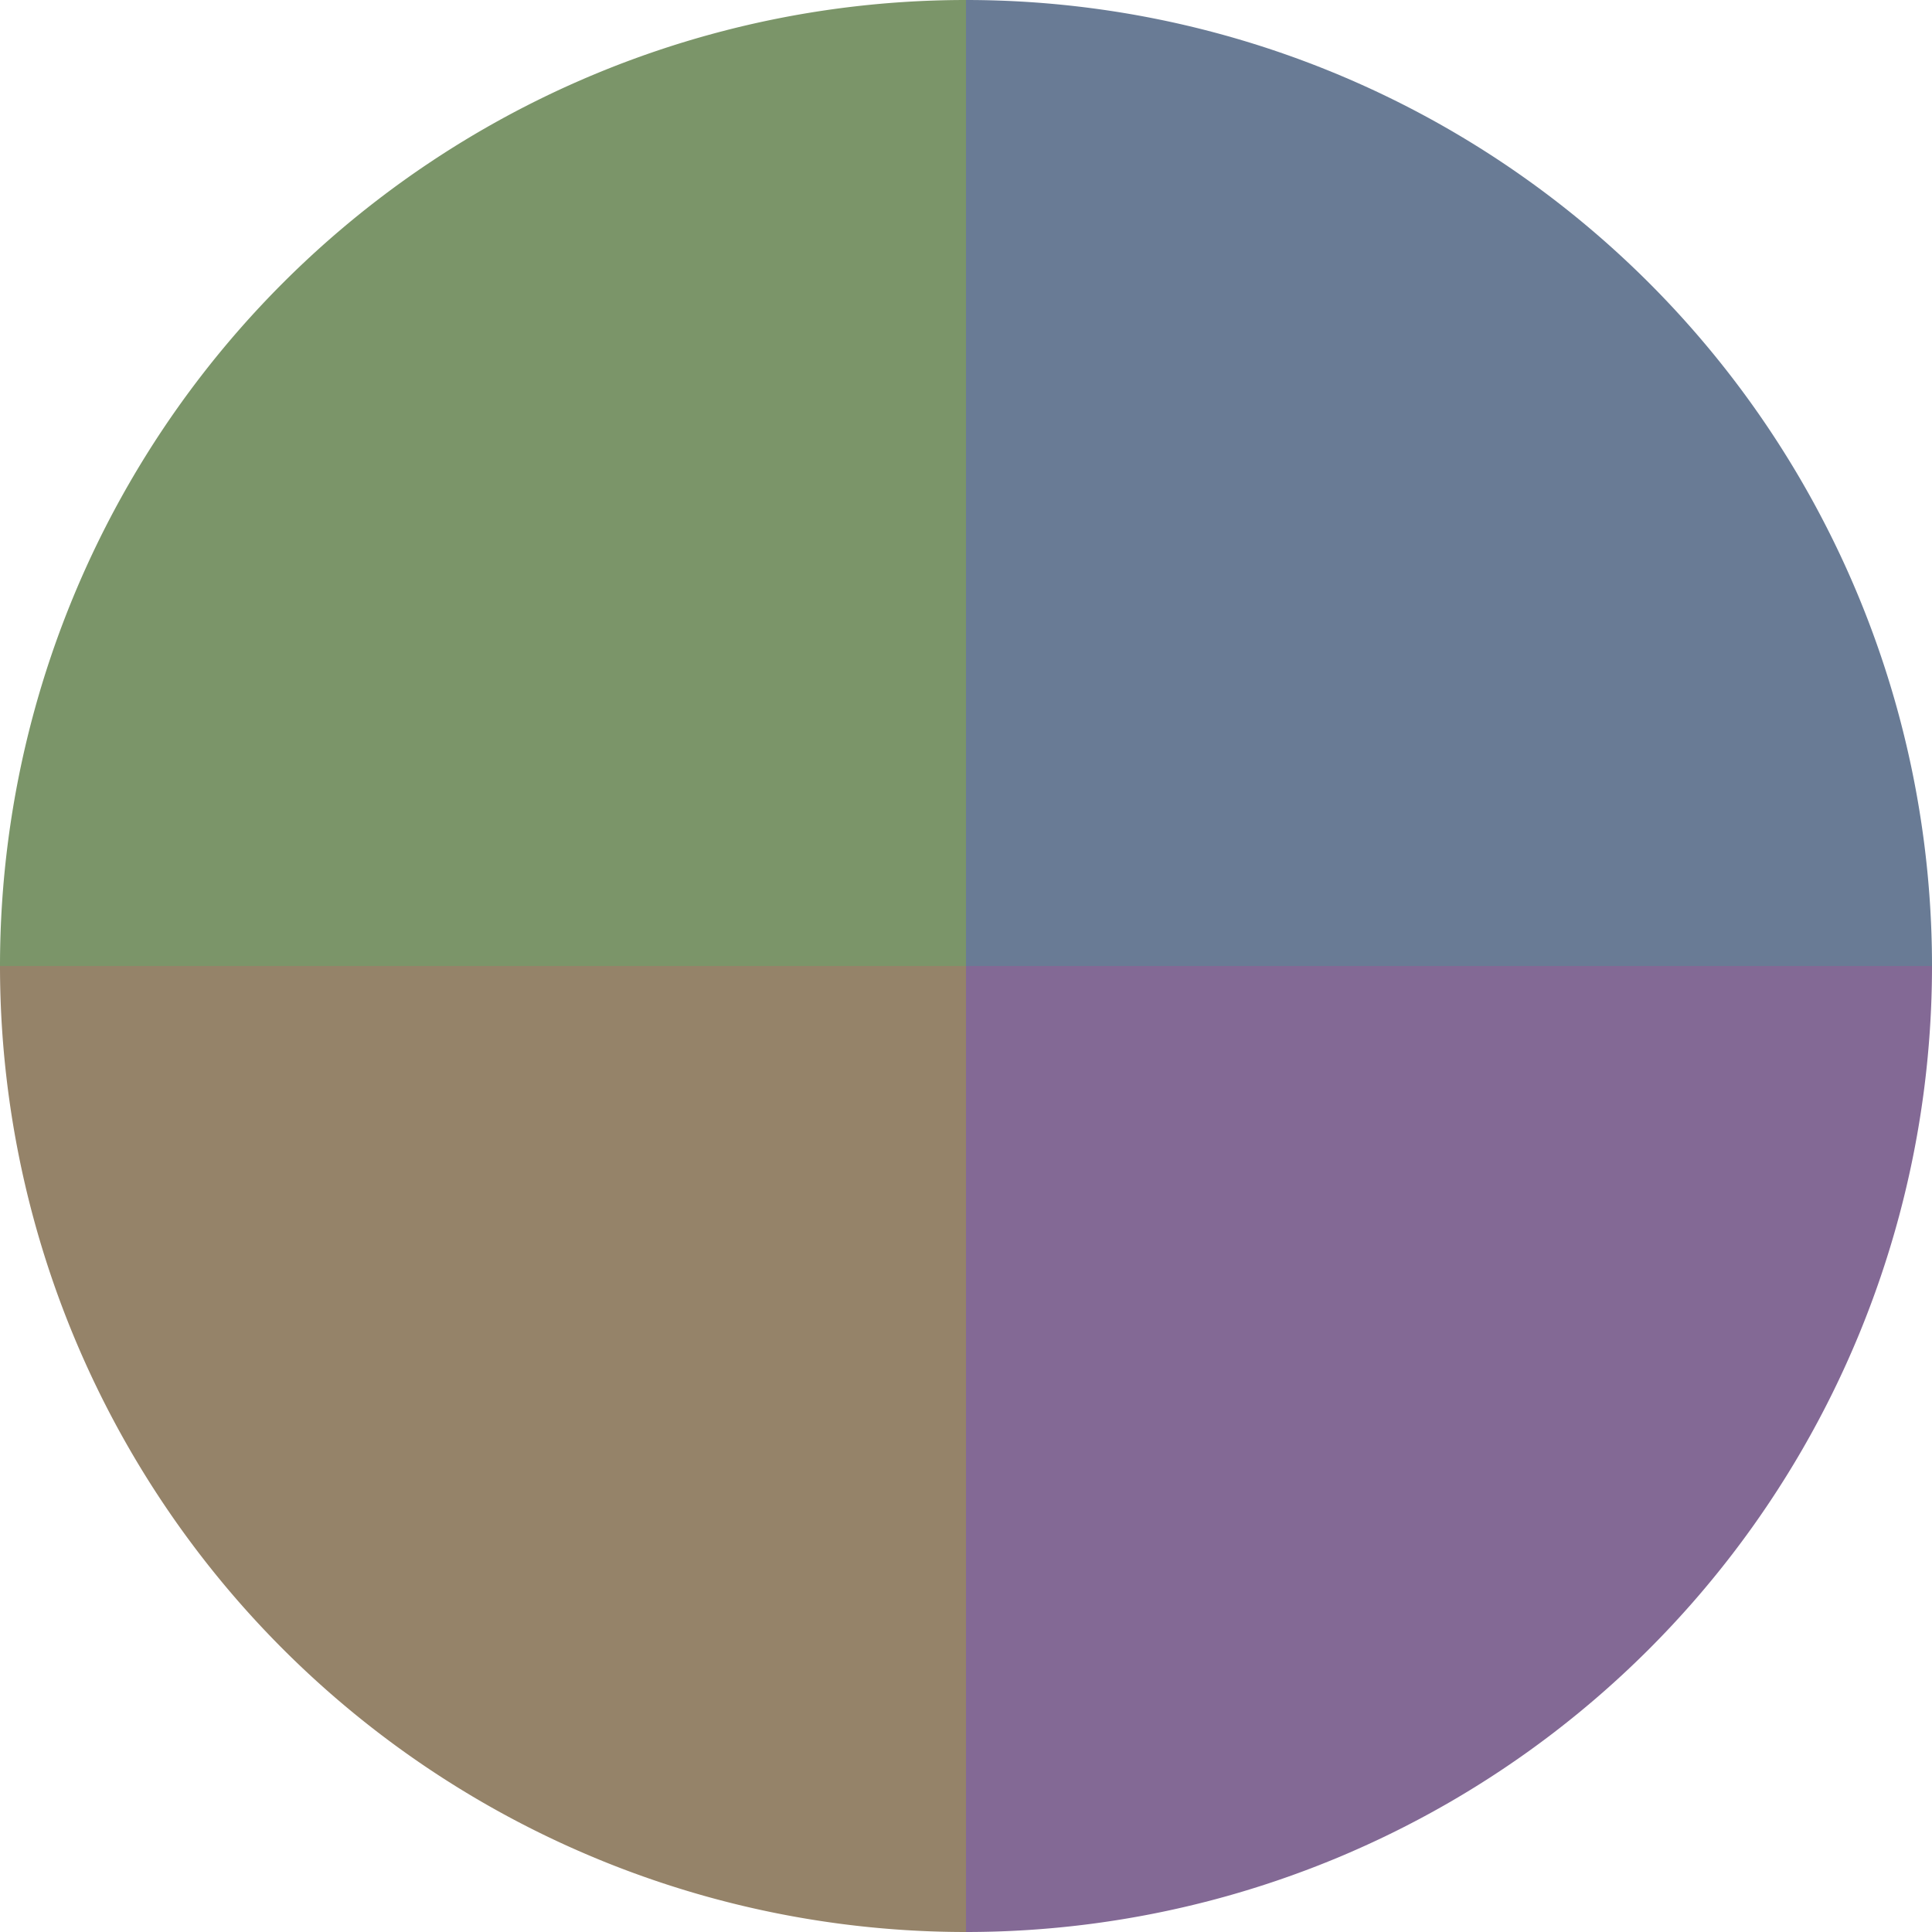
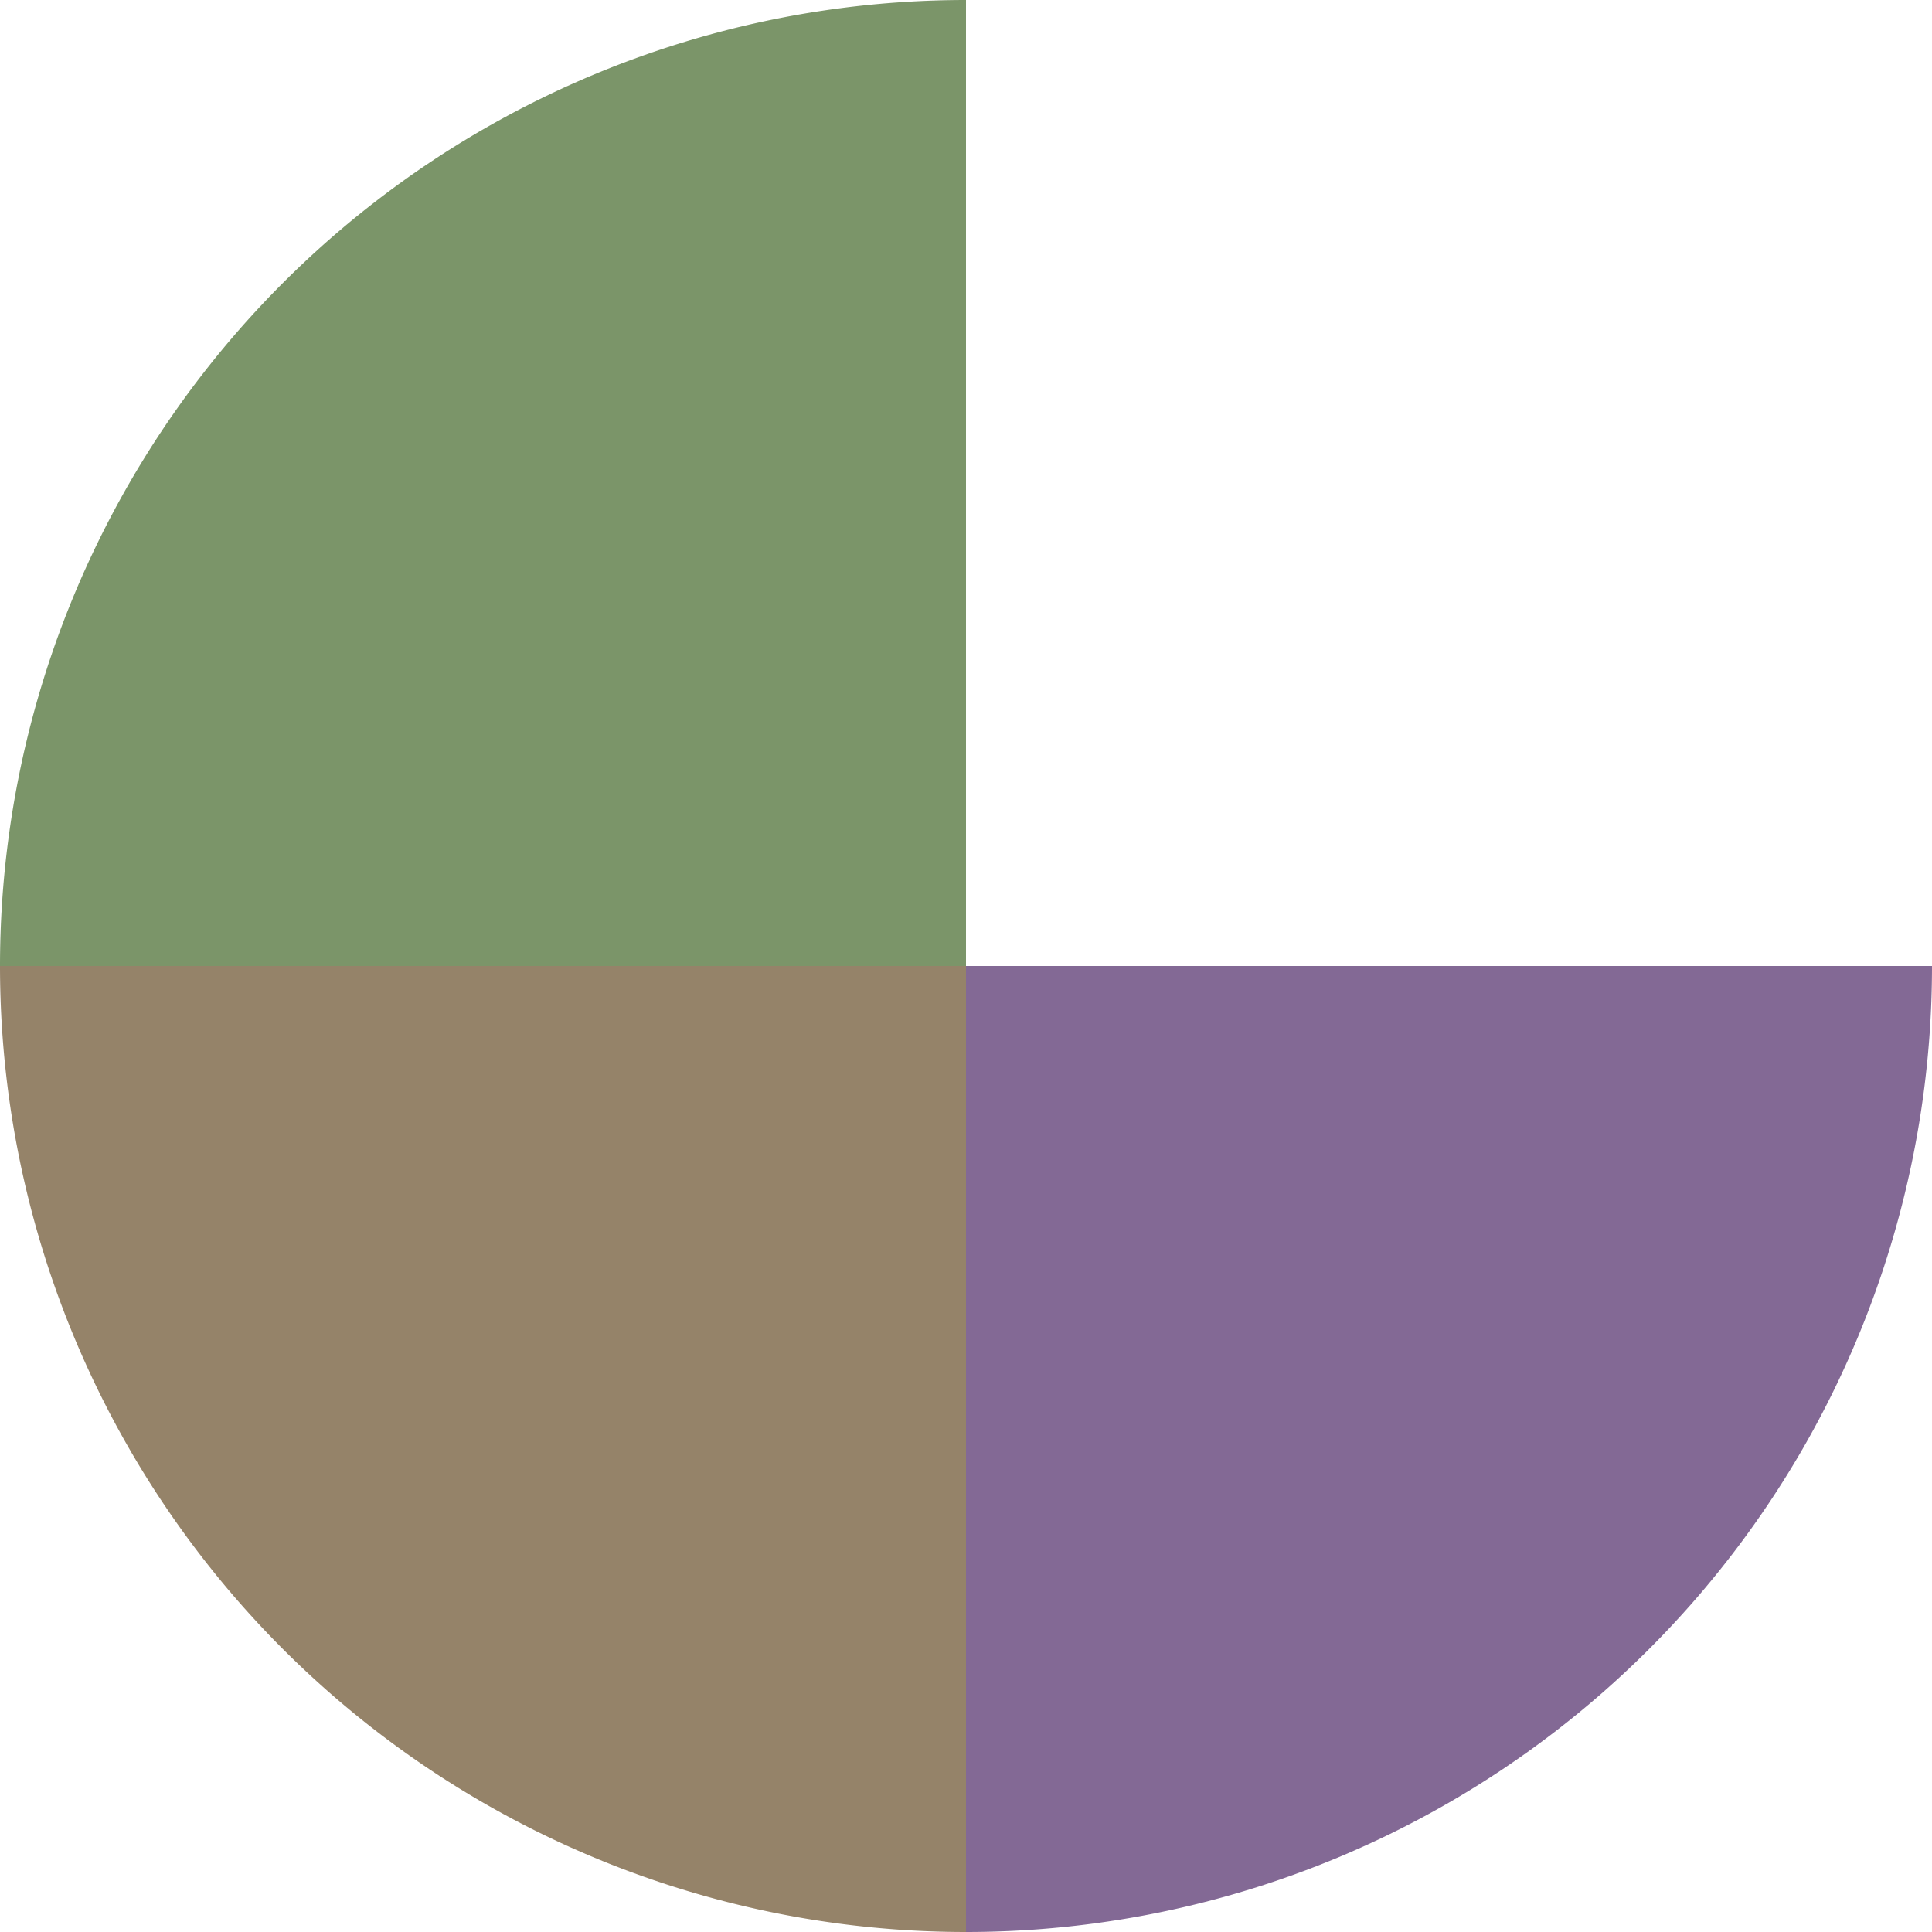
<svg xmlns="http://www.w3.org/2000/svg" width="500" height="500" viewBox="-1 -1 2 2">
-   <path d="M 0 -1               A 1,1 0 0,1 1 0             L 0,0              z" fill="#697b95" />
  <path d="M 1 0               A 1,1 0 0,1 0 1             L 0,0              z" fill="#836995" />
  <path d="M 0 1               A 1,1 0 0,1 -1 0             L 0,0              z" fill="#958369" />
  <path d="M -1 0               A 1,1 0 0,1 -0 -1             L 0,0              z" fill="#7b9569" />
</svg>